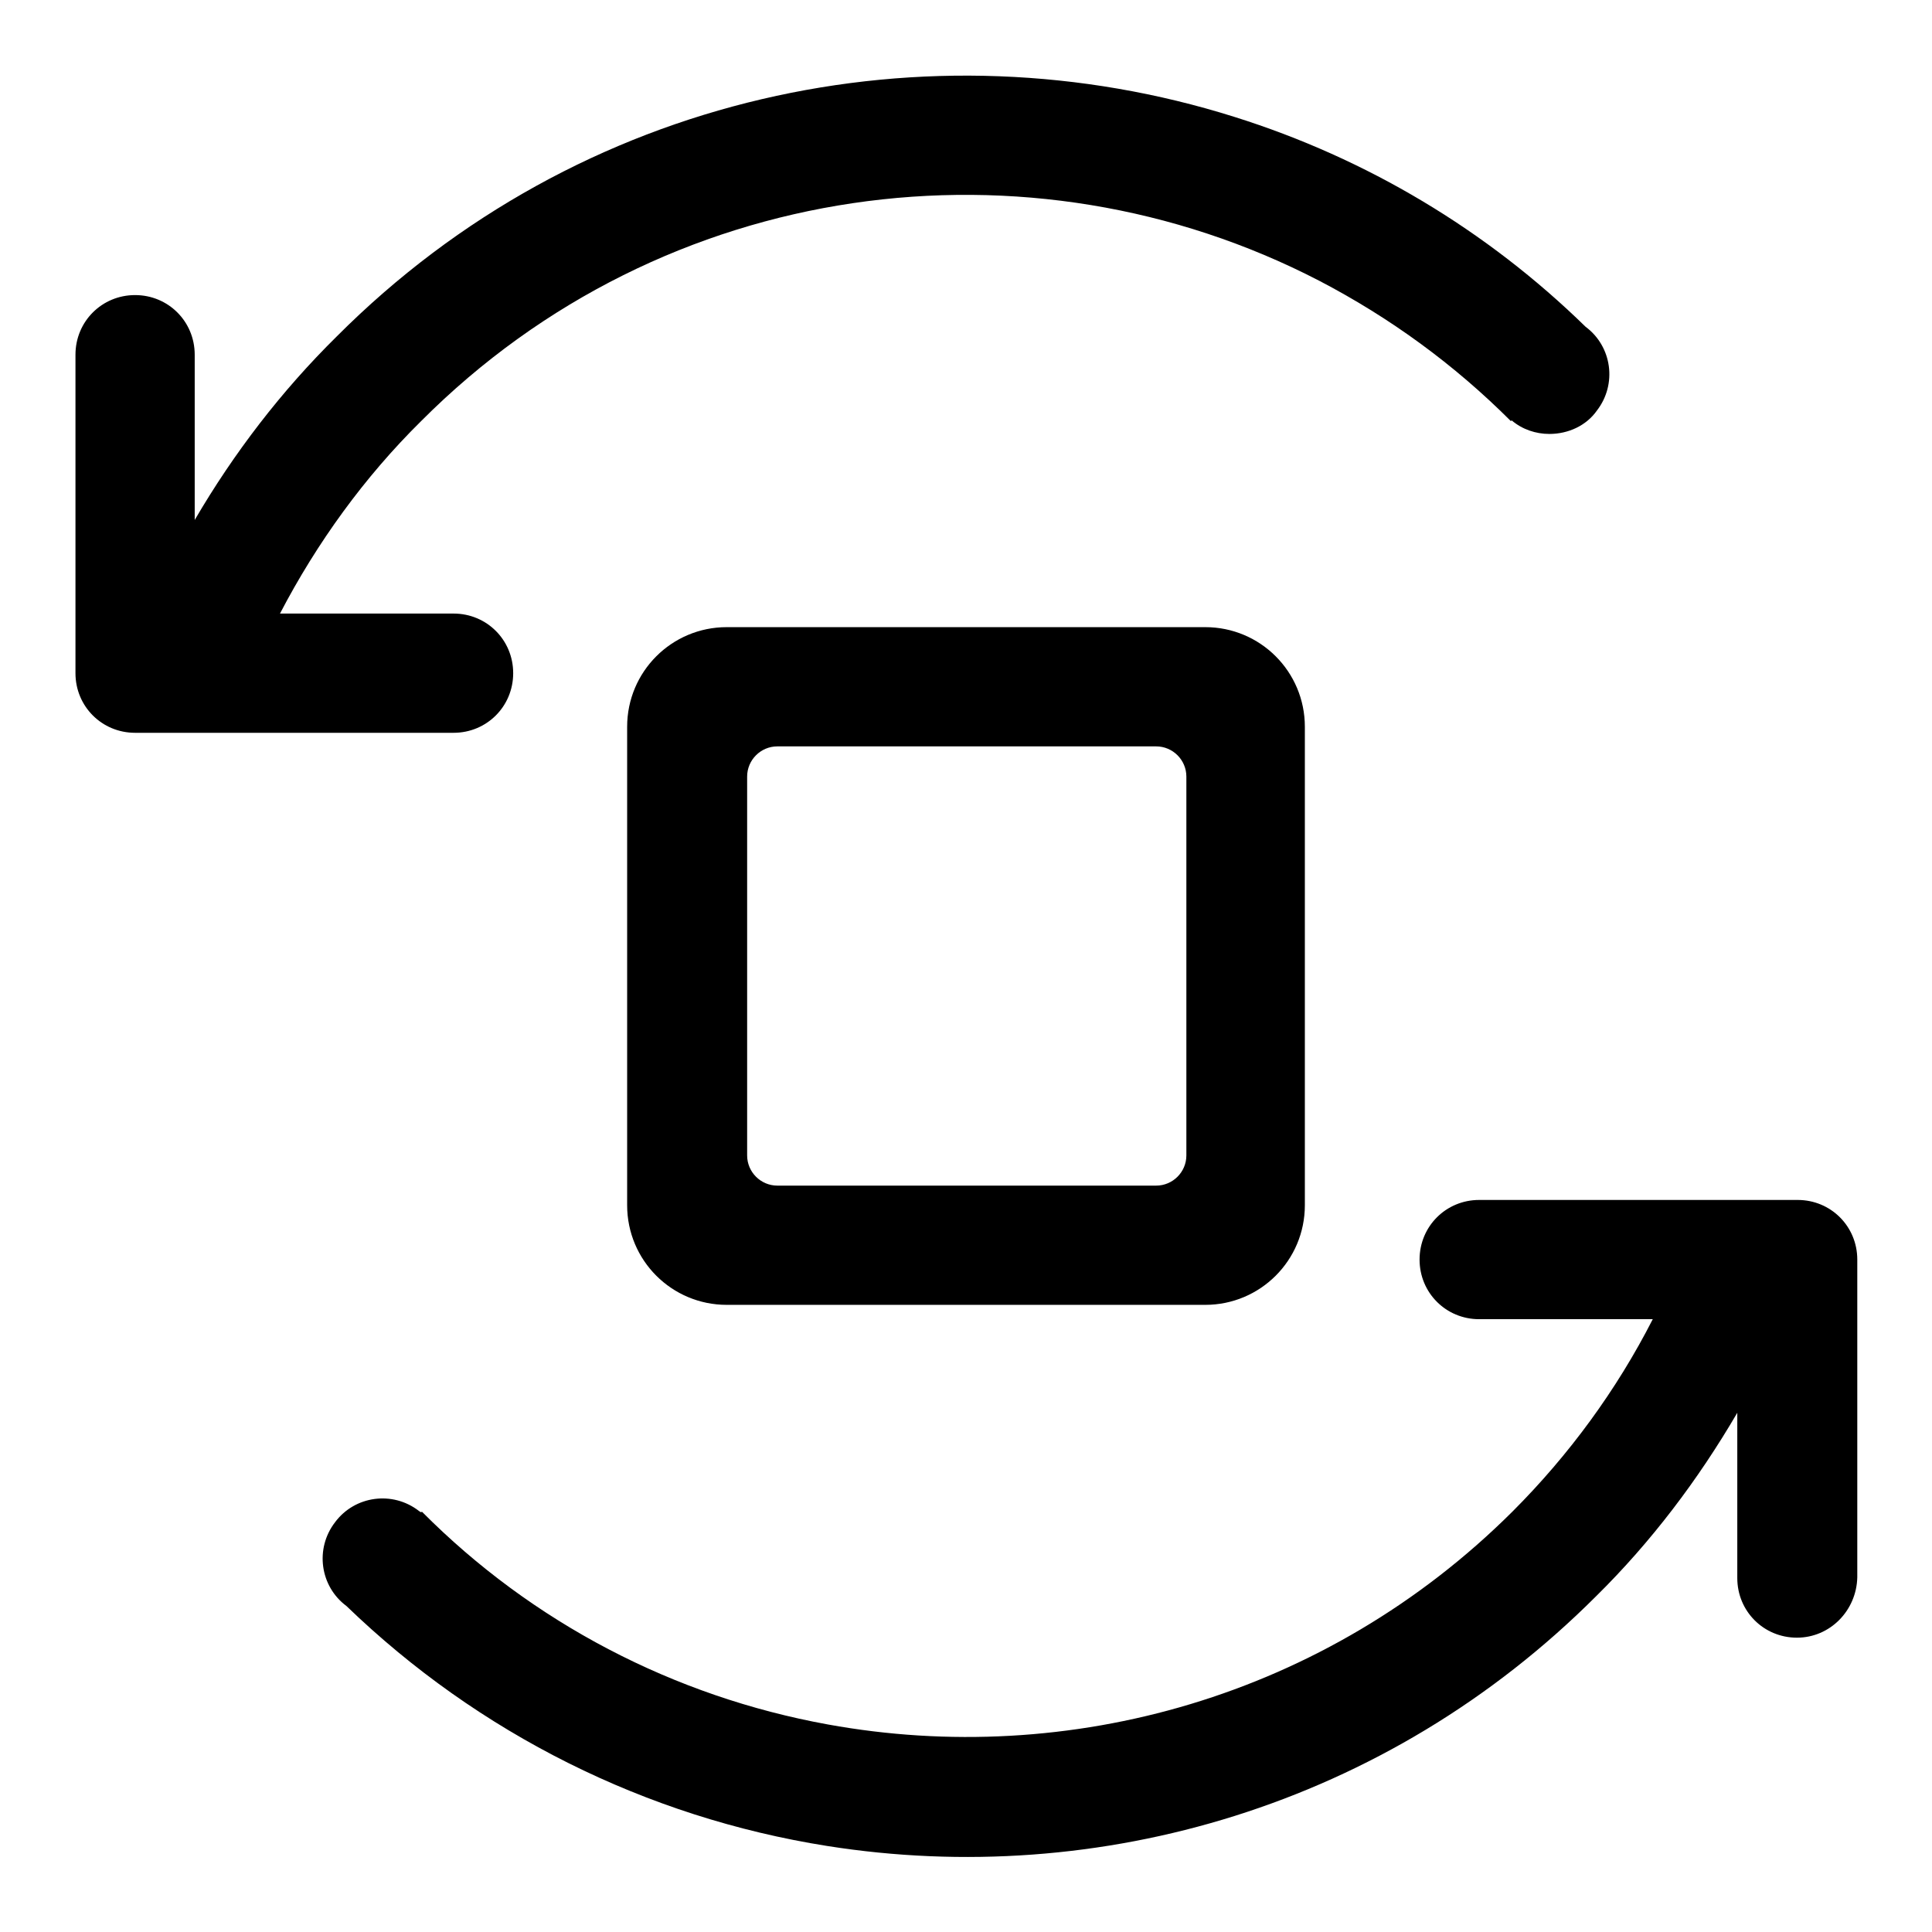
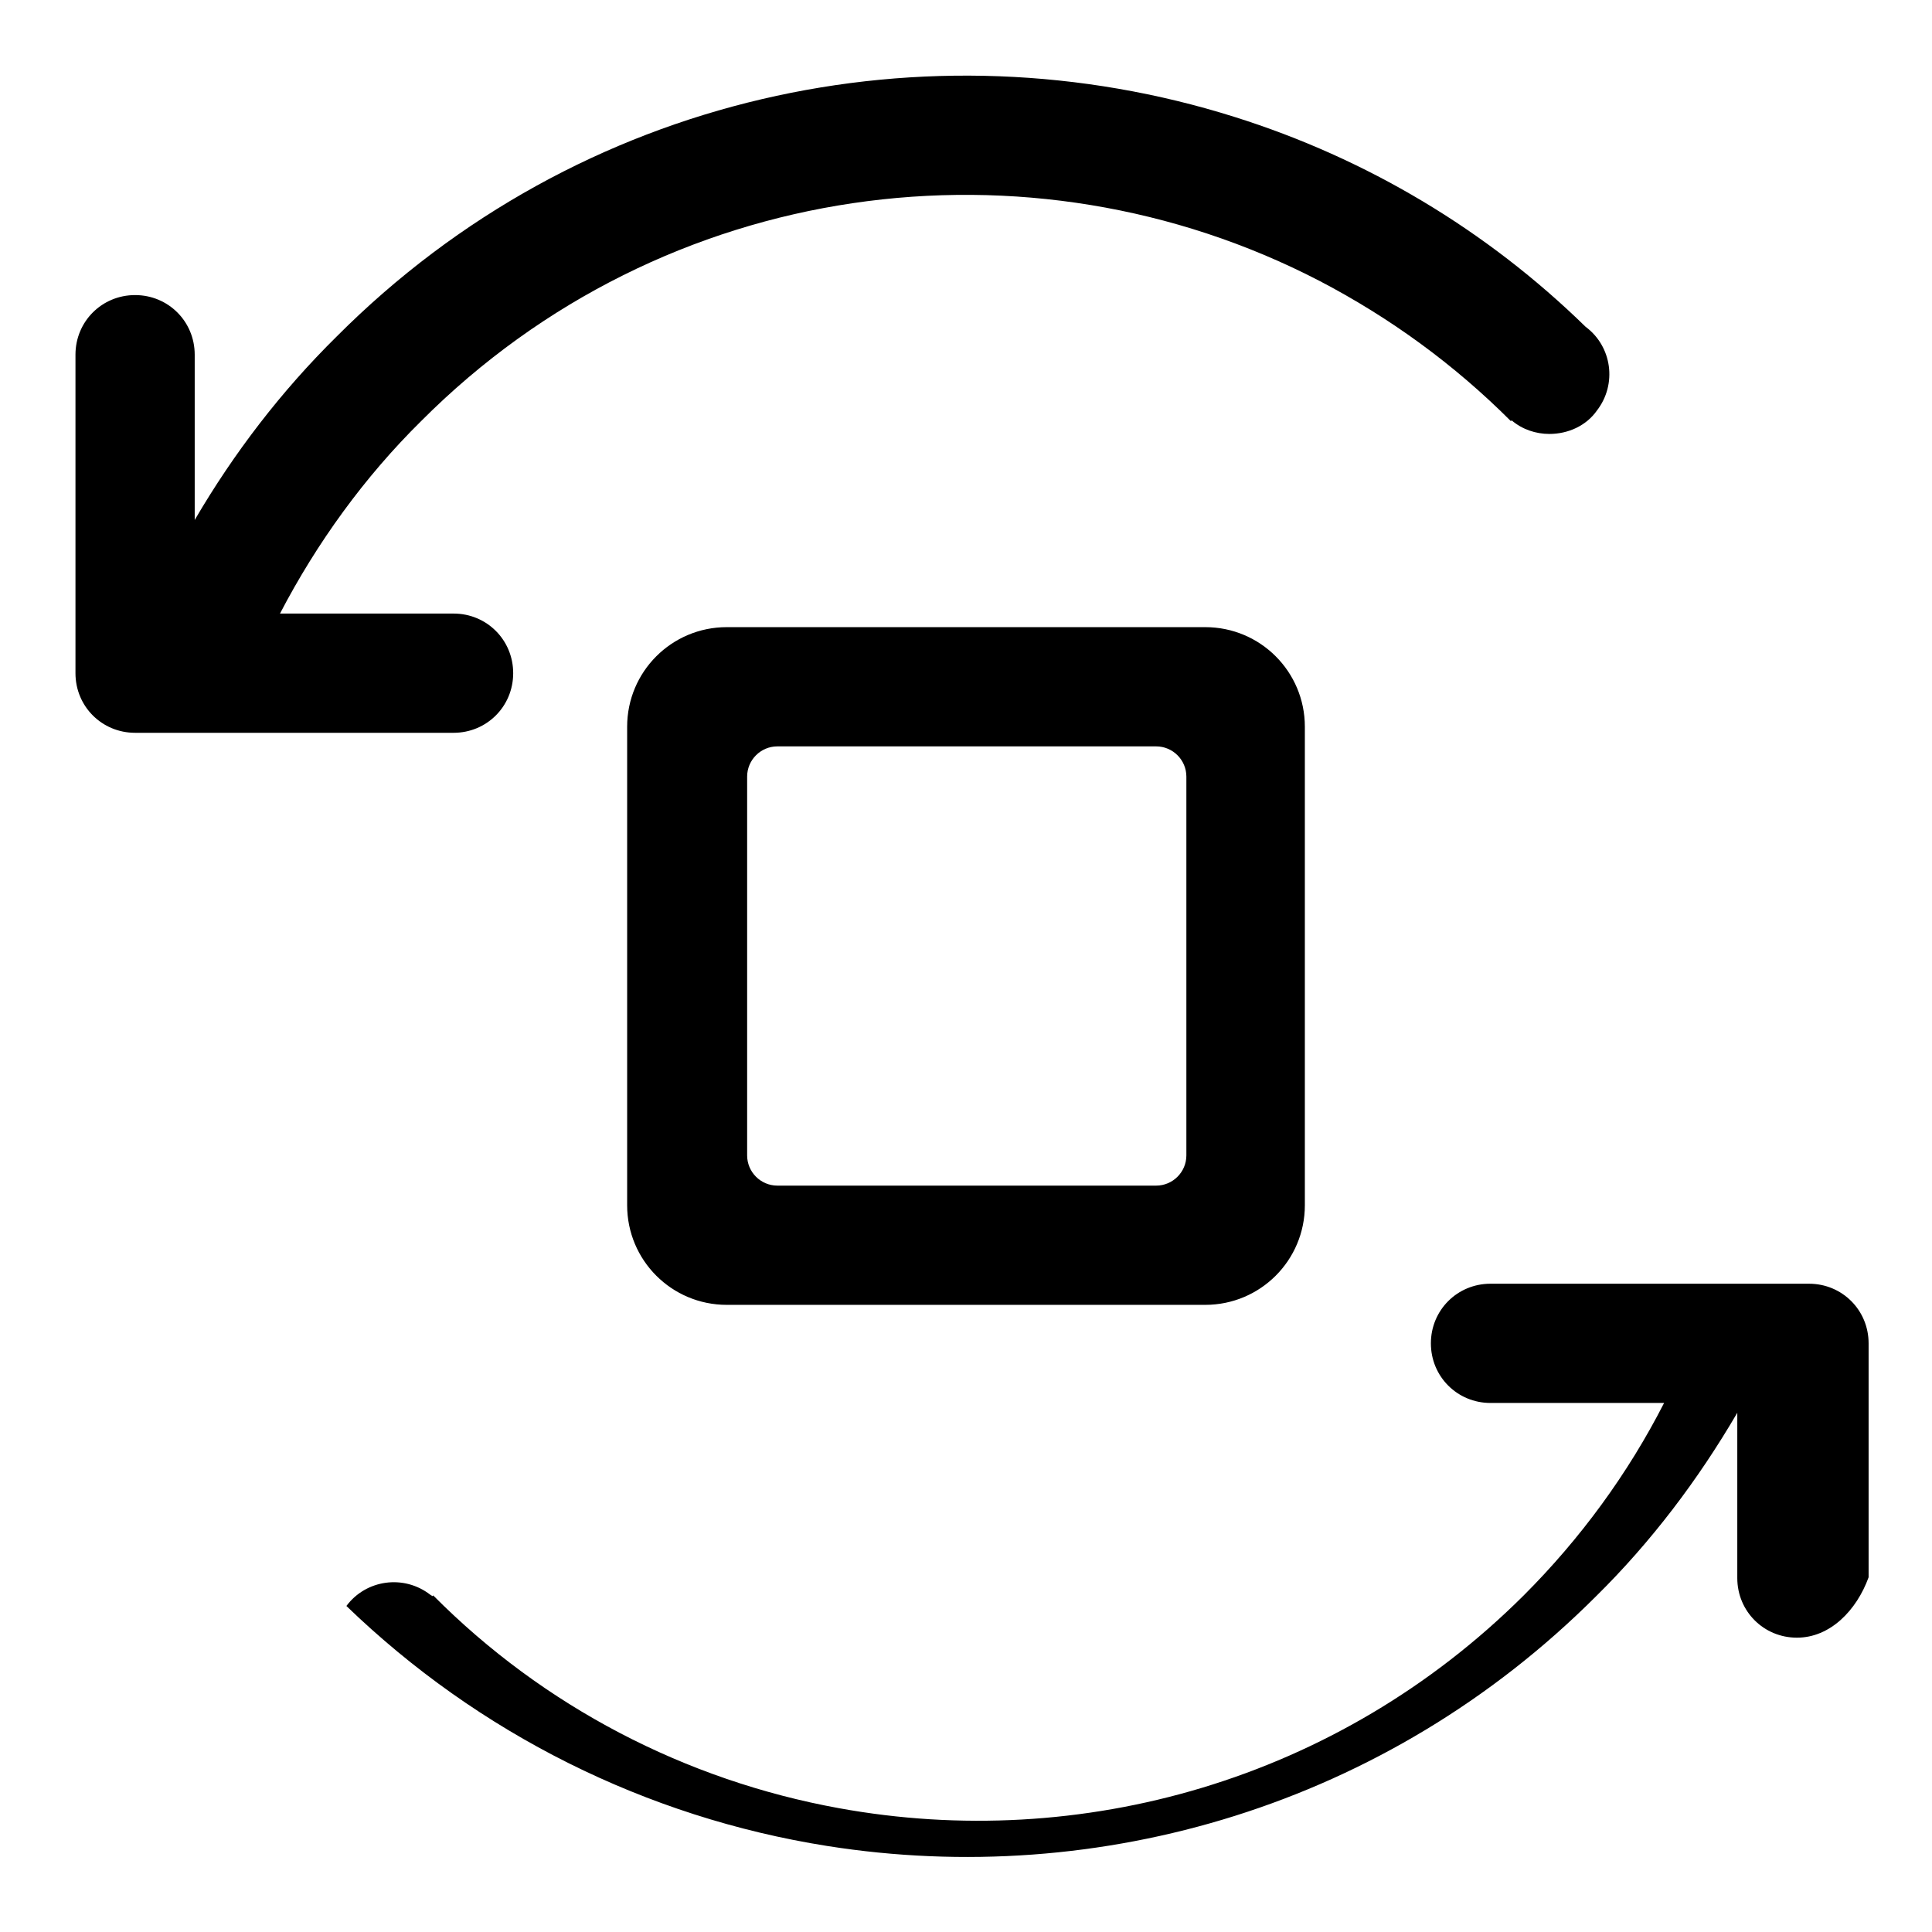
<svg xmlns="http://www.w3.org/2000/svg" version="1.1" x="0px" y="0px" viewBox="0 0 256 256" enable-background="new 0 0 256 256" xml:space="preserve">
  <g>
-     <path fill="#000000" d="M238.1,217c-4.4,0-7.9-3.5-7.9-7.9v-21.9c-5.2,8.9-11.4,17.1-18.7,24.3c-27.8,27.8-65.9,38.8-101.9,33.1 c-24-3.8-46.2-14.9-63.7-31.8c-3.5-2.6-4.2-7.6-1.5-11.1c2.6-3.5,7.6-4.2,11.1-1.5c0.1,0.1,0.2,0.1,0.3,0.2l0.1-0.1 c14.6,14.7,33.4,24.5,53.8,28.2v0c31.9,5.8,66-3.6,90.7-28.2c7.5-7.5,13.8-16.1,18.6-25.5h-23c-4.4,0-7.9-3.5-7.9-7.9 c0-4.4,3.5-7.9,7.9-7.9h42.2c4.4,0,7.9,3.5,7.9,7.9V209C246,213.4,242.5,217,238.1,217z M159.7,83.1c7.3,0,13.2,5.9,13.2,13.2l0,0 v63.4c0,7.3-5.9,13.2-13.2,13.2H96.3c-7.3,0-13.2-5.9-13.2-13.2V96.3c0-7.3,5.9-13.2,13.2-13.2l0,0H159.7z M99,153.1 c0,2.2,1.8,4,4,4l0,0h50.2c2.2,0,4-1.8,4-4l0,0v-50.2c0-2.2-1.8-4-4-4h-50.2c-2.2,0-4,1.8-4,4V153.1z M205.3,57.5 c-1.8,0-3.6-0.6-5-1.8l-0.1,0.1c-7.5-7.5-16-13.7-25.4-18.6h0C136.4,17.3,88,23.5,55.8,55.8C48.3,63.2,42,71.9,37.1,81.3h23 c4.4,0,7.9,3.5,7.9,7.9c0,4.4-3.5,7.9-7.9,7.9H17.9c-4.4,0-7.9-3.5-7.9-7.9l0,0V47c0-4.4,3.5-7.9,7.9-7.9s7.9,3.5,7.9,7.9v21.9 C31,60,37.3,51.8,44.6,44.6C76.8,12.3,123,2.7,163.6,15.5v0c17.5,5.5,33.4,15,46.5,27.8c3.5,2.6,4.2,7.6,1.5,11.1 C210.2,56.4,207.8,57.5,205.3,57.5z" />
+     <path fill="#000000" d="M238.1,217c-4.4,0-7.9-3.5-7.9-7.9v-21.9c-5.2,8.9-11.4,17.1-18.7,24.3c-27.8,27.8-65.9,38.8-101.9,33.1 c-24-3.8-46.2-14.9-63.7-31.8c2.6-3.5,7.6-4.2,11.1-1.5c0.1,0.1,0.2,0.1,0.3,0.2l0.1-0.1 c14.6,14.7,33.4,24.5,53.8,28.2v0c31.9,5.8,66-3.6,90.7-28.2c7.5-7.5,13.8-16.1,18.6-25.5h-23c-4.4,0-7.9-3.5-7.9-7.9 c0-4.4,3.5-7.9,7.9-7.9h42.2c4.4,0,7.9,3.5,7.9,7.9V209C246,213.4,242.5,217,238.1,217z M159.7,83.1c7.3,0,13.2,5.9,13.2,13.2l0,0 v63.4c0,7.3-5.9,13.2-13.2,13.2H96.3c-7.3,0-13.2-5.9-13.2-13.2V96.3c0-7.3,5.9-13.2,13.2-13.2l0,0H159.7z M99,153.1 c0,2.2,1.8,4,4,4l0,0h50.2c2.2,0,4-1.8,4-4l0,0v-50.2c0-2.2-1.8-4-4-4h-50.2c-2.2,0-4,1.8-4,4V153.1z M205.3,57.5 c-1.8,0-3.6-0.6-5-1.8l-0.1,0.1c-7.5-7.5-16-13.7-25.4-18.6h0C136.4,17.3,88,23.5,55.8,55.8C48.3,63.2,42,71.9,37.1,81.3h23 c4.4,0,7.9,3.5,7.9,7.9c0,4.4-3.5,7.9-7.9,7.9H17.9c-4.4,0-7.9-3.5-7.9-7.9l0,0V47c0-4.4,3.5-7.9,7.9-7.9s7.9,3.5,7.9,7.9v21.9 C31,60,37.3,51.8,44.6,44.6C76.8,12.3,123,2.7,163.6,15.5v0c17.5,5.5,33.4,15,46.5,27.8c3.5,2.6,4.2,7.6,1.5,11.1 C210.2,56.4,207.8,57.5,205.3,57.5z" />
  </g>
</svg>